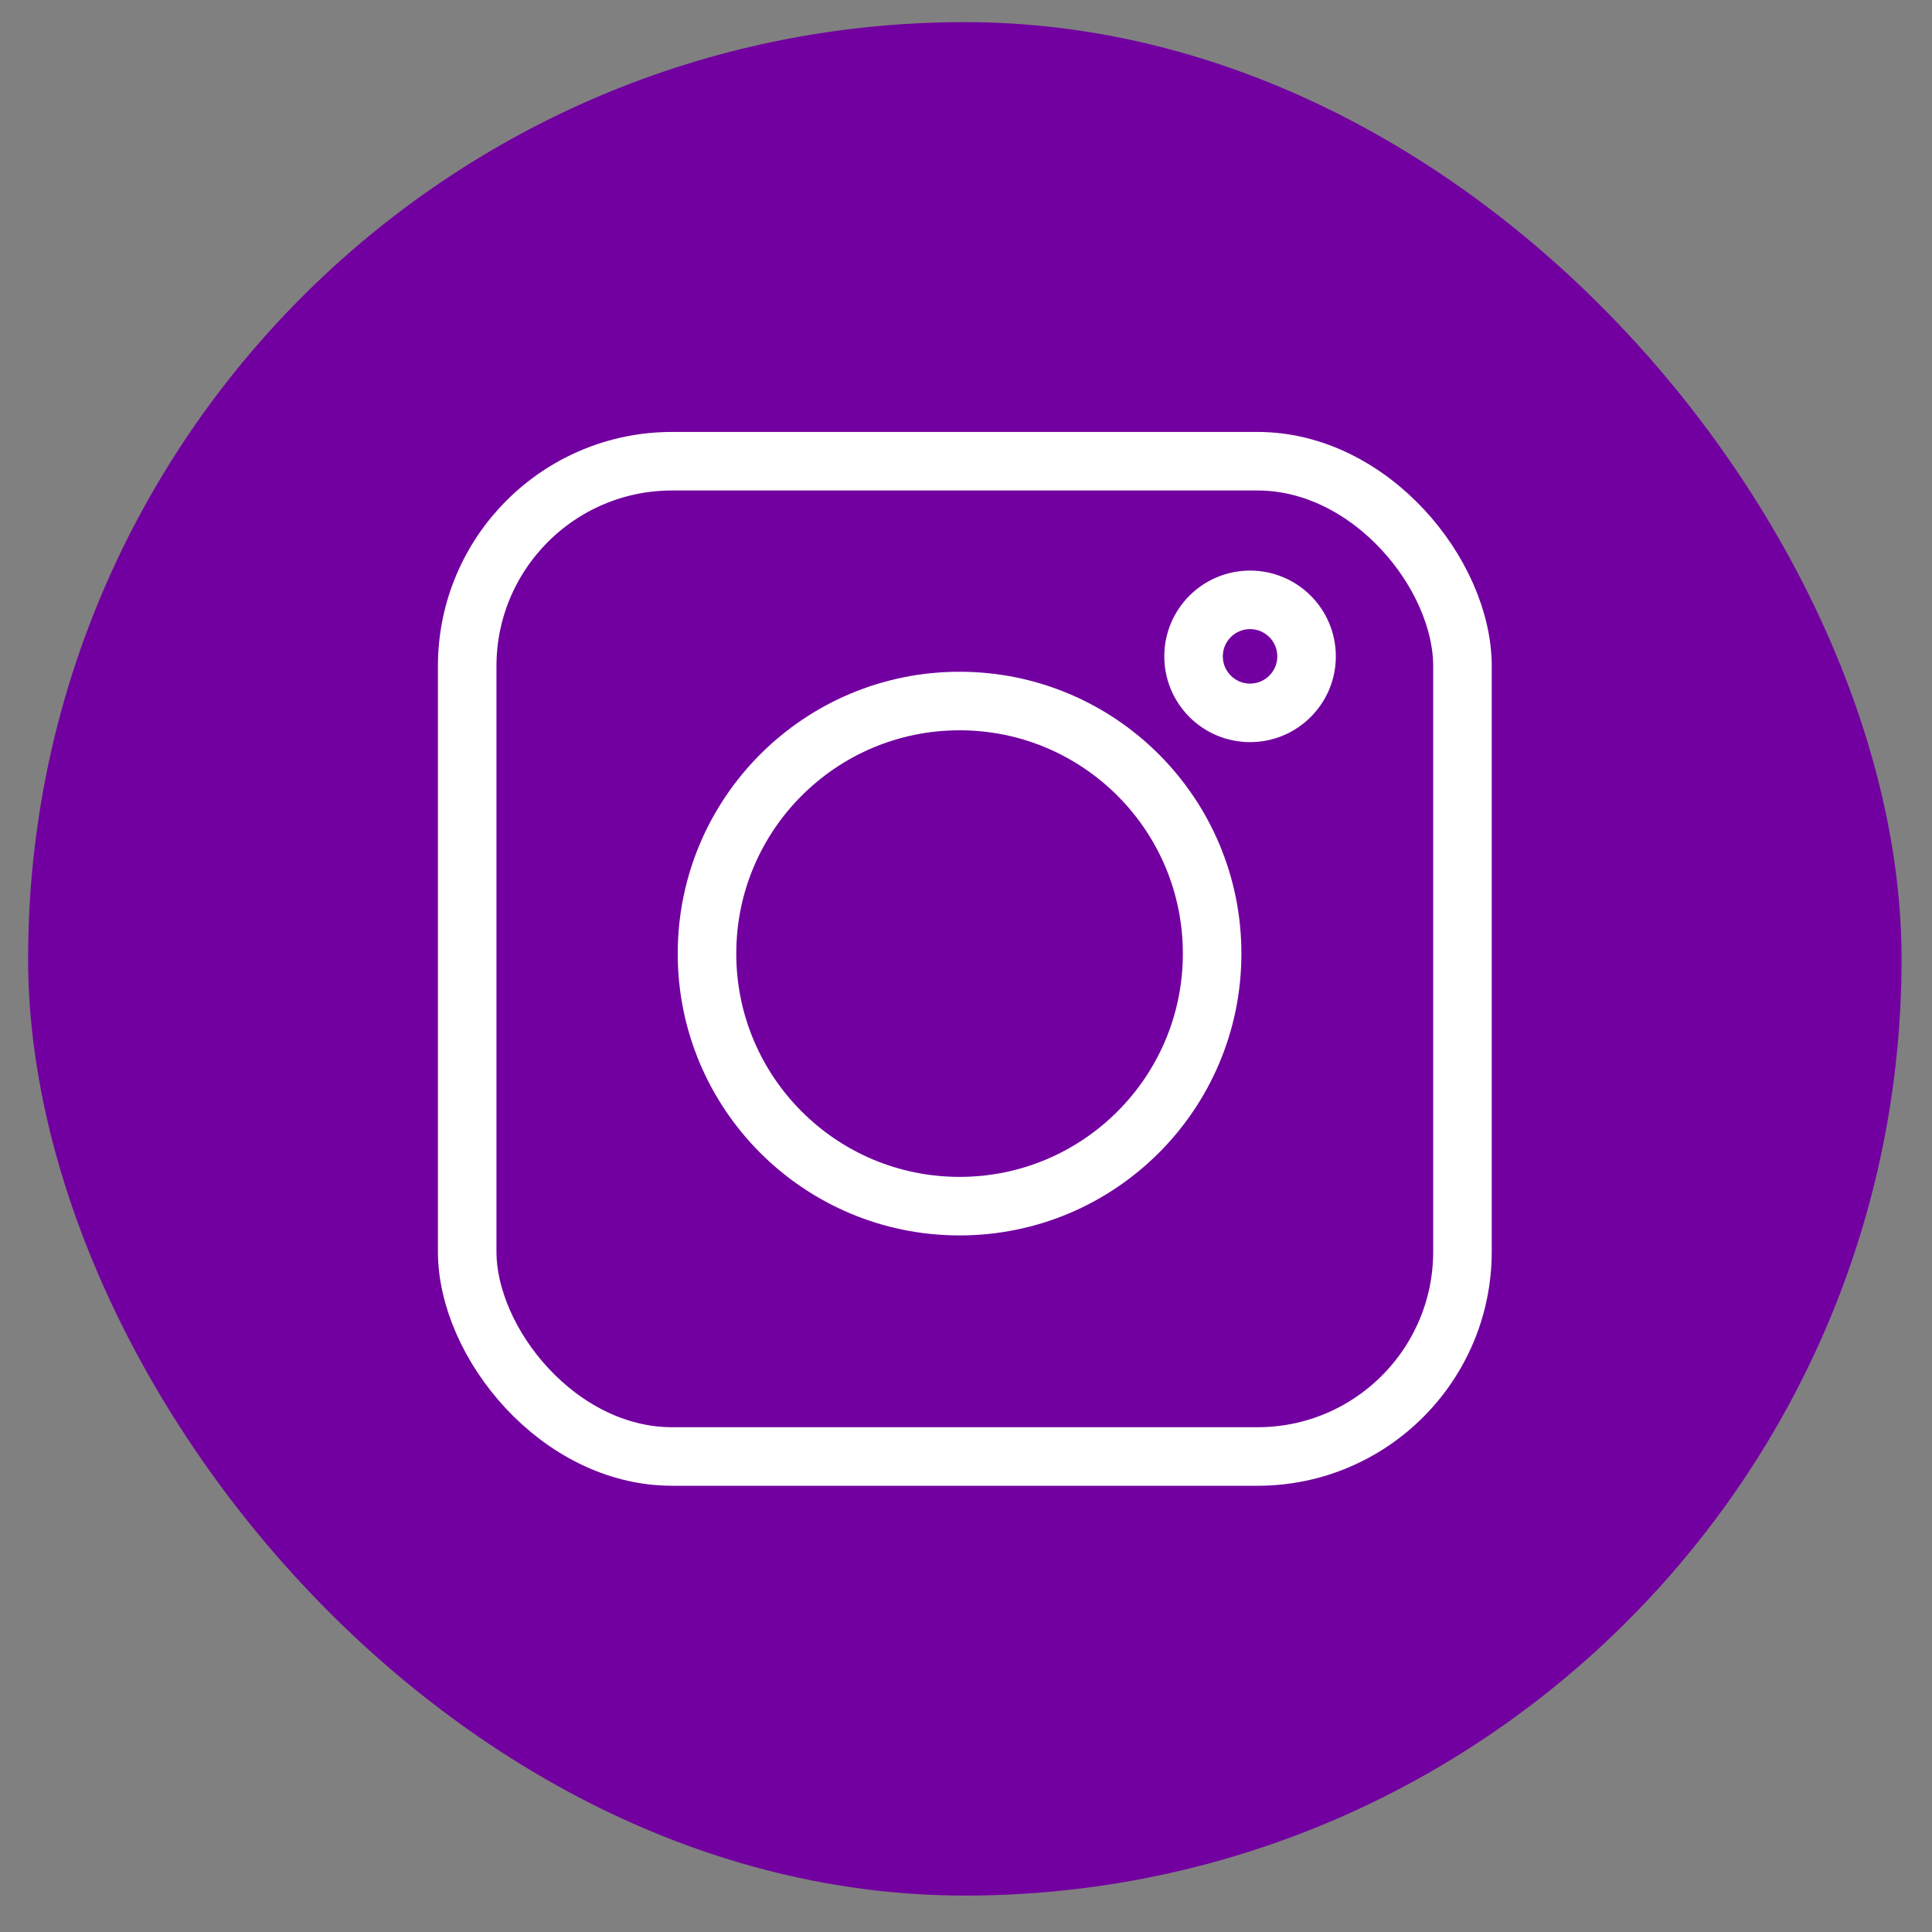
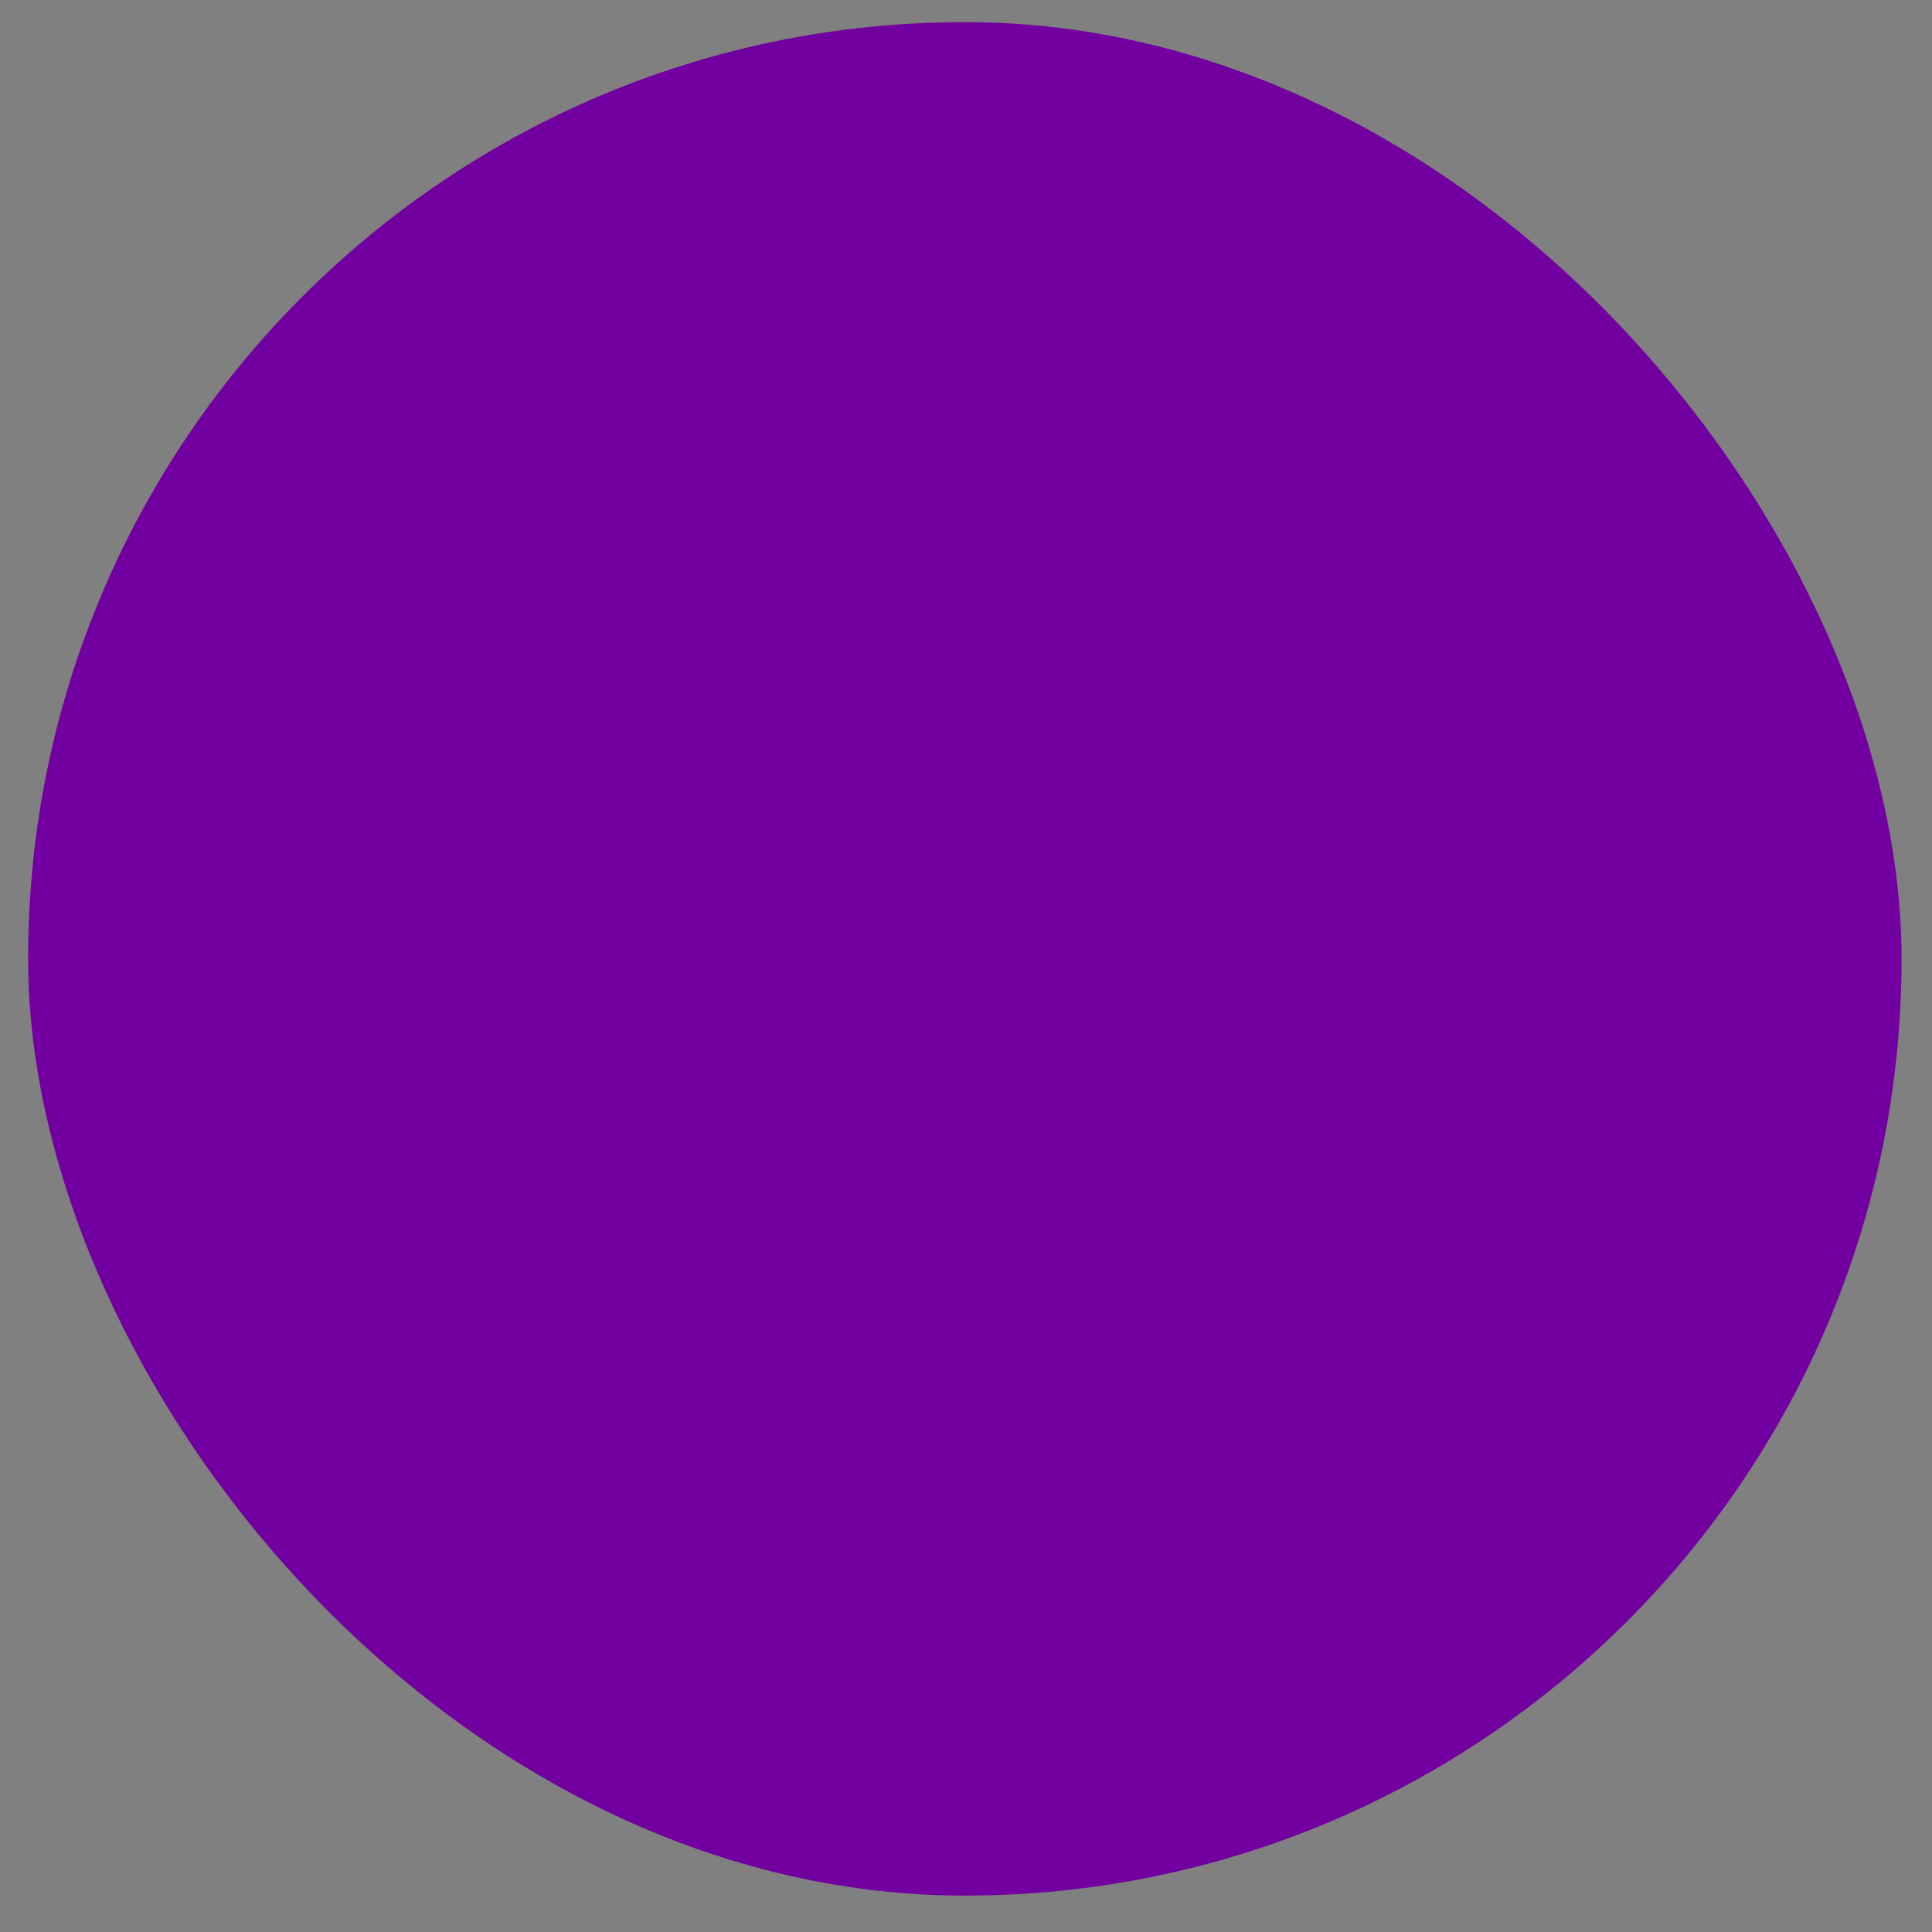
<svg xmlns="http://www.w3.org/2000/svg" width="33" height="33" viewBox="0 0 33 33" fill="none">
  <rect x="0" y="0" width="33" height="33" fill="#808080" stroke="none" />
  <rect x="0.48" y="0.378" width="32" height="32" rx="16" fill="#7200A0" />
-   <rect x="7.98" y="7.878" width="17" height="17" rx="3.5" stroke="white" />
-   <circle cx="16.39" cy="16.288" r="4.314" stroke="white" />
-   <circle cx="21.352" cy="11.211" r="0.965" stroke="white" />
</svg>